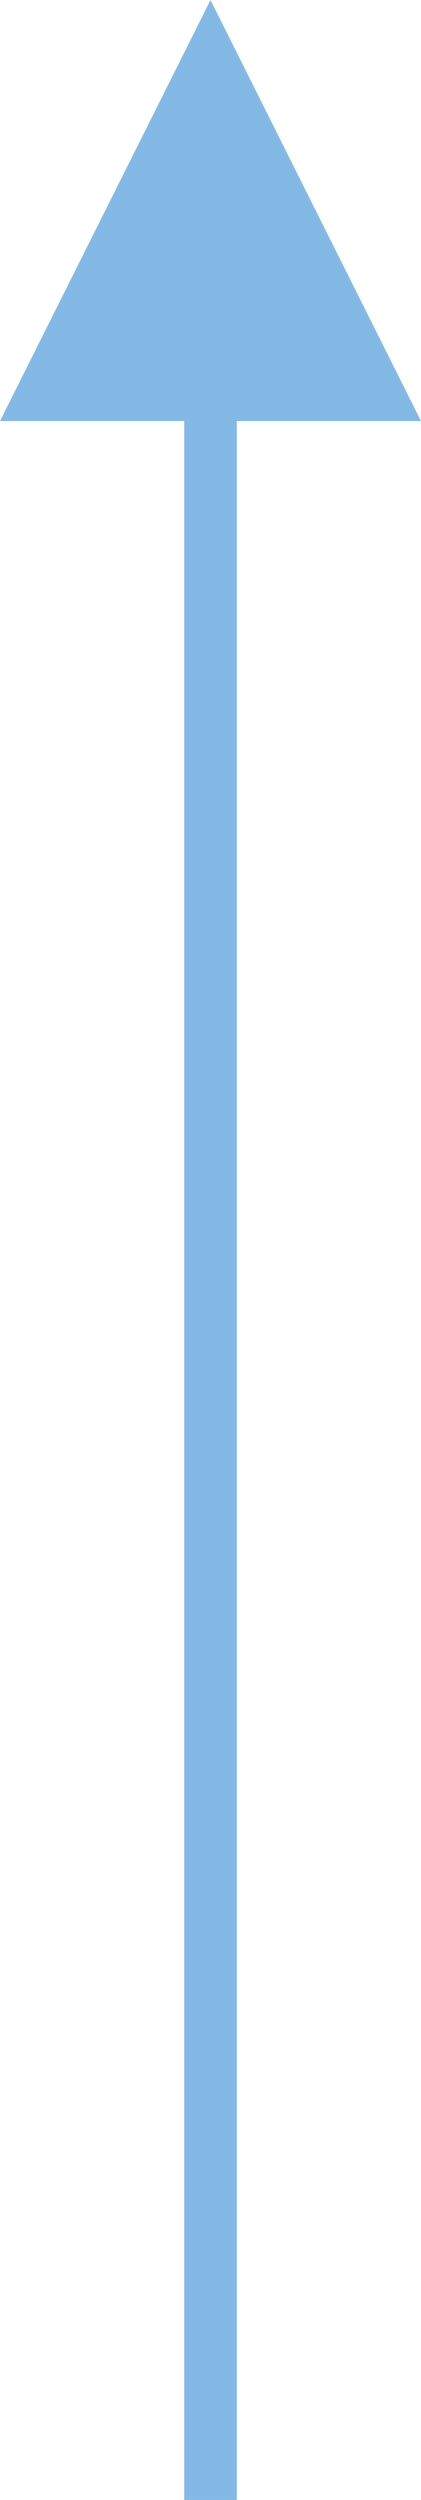
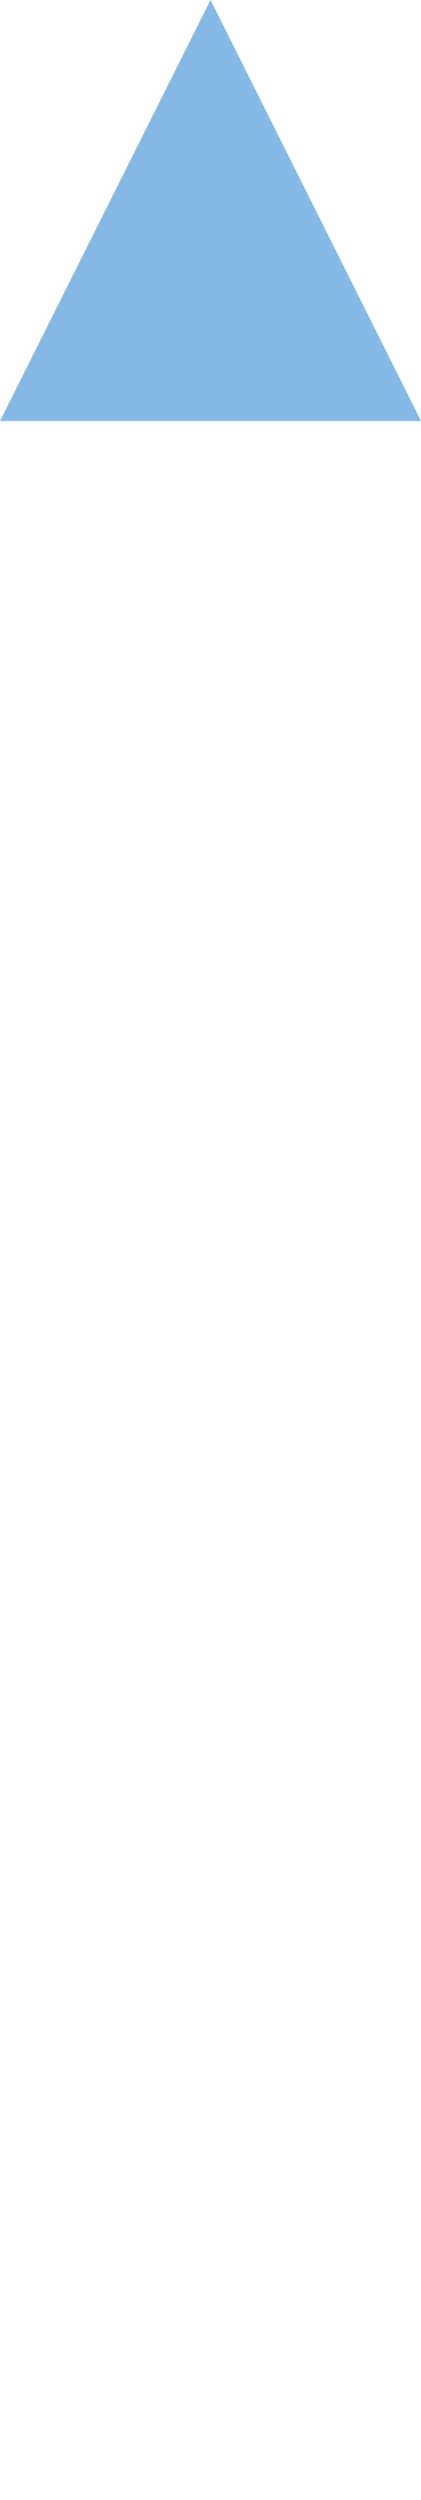
<svg xmlns="http://www.w3.org/2000/svg" width="16" height="95" viewBox="0 0 16 95">
  <g id="グループ_1586" data-name="グループ 1586" transform="translate(-1115 -5638)">
-     <path id="多角形_1" data-name="多角形 1" d="M8,0l8,16H0Z" transform="translate(1115 5638)" fill="#85b9e5" />
-     <rect id="長方形_345" data-name="長方形 345" width="2" height="81" transform="translate(1122 5652)" fill="#85b9e5" />
+     <path id="多角形_1" data-name="多角形 1" d="M8,0l8,16H0" transform="translate(1115 5638)" fill="#85b9e5" />
  </g>
</svg>